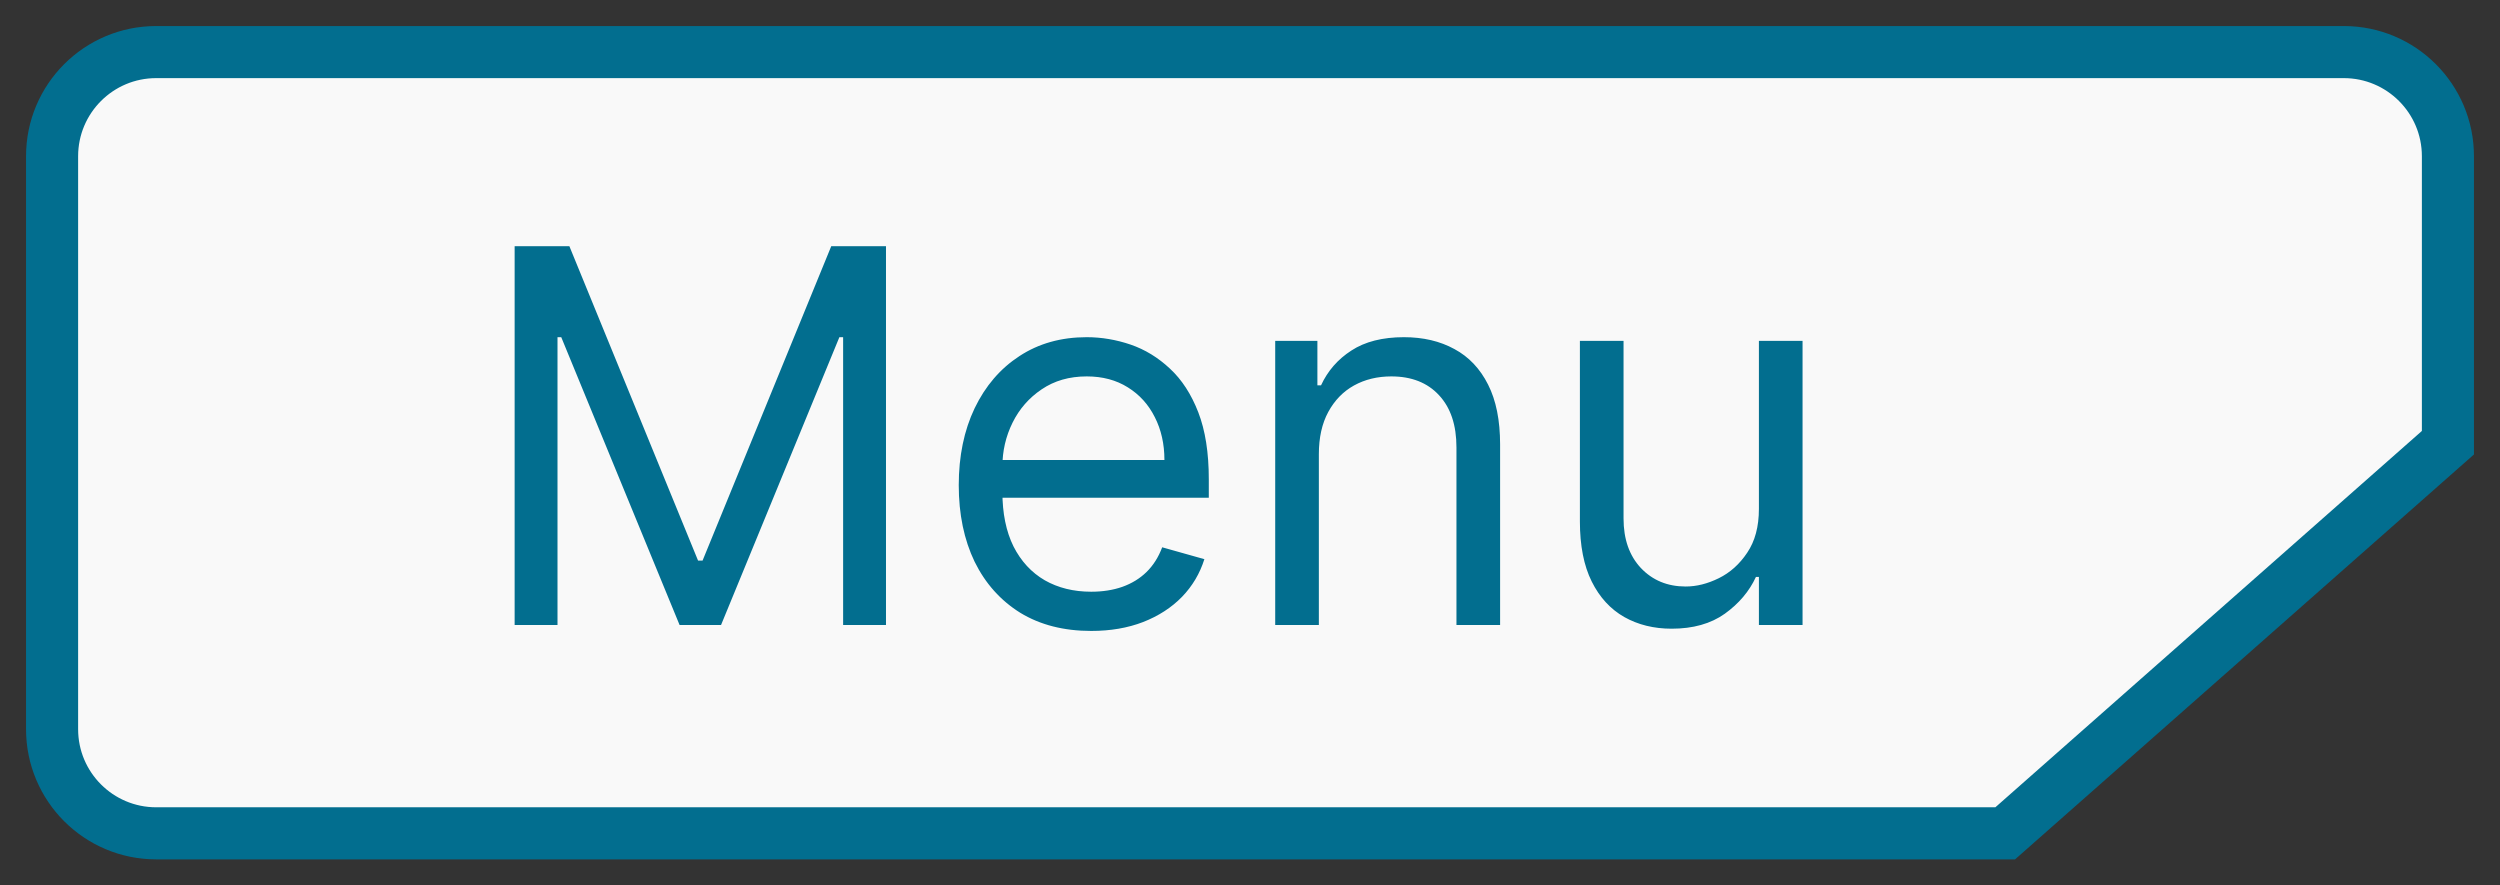
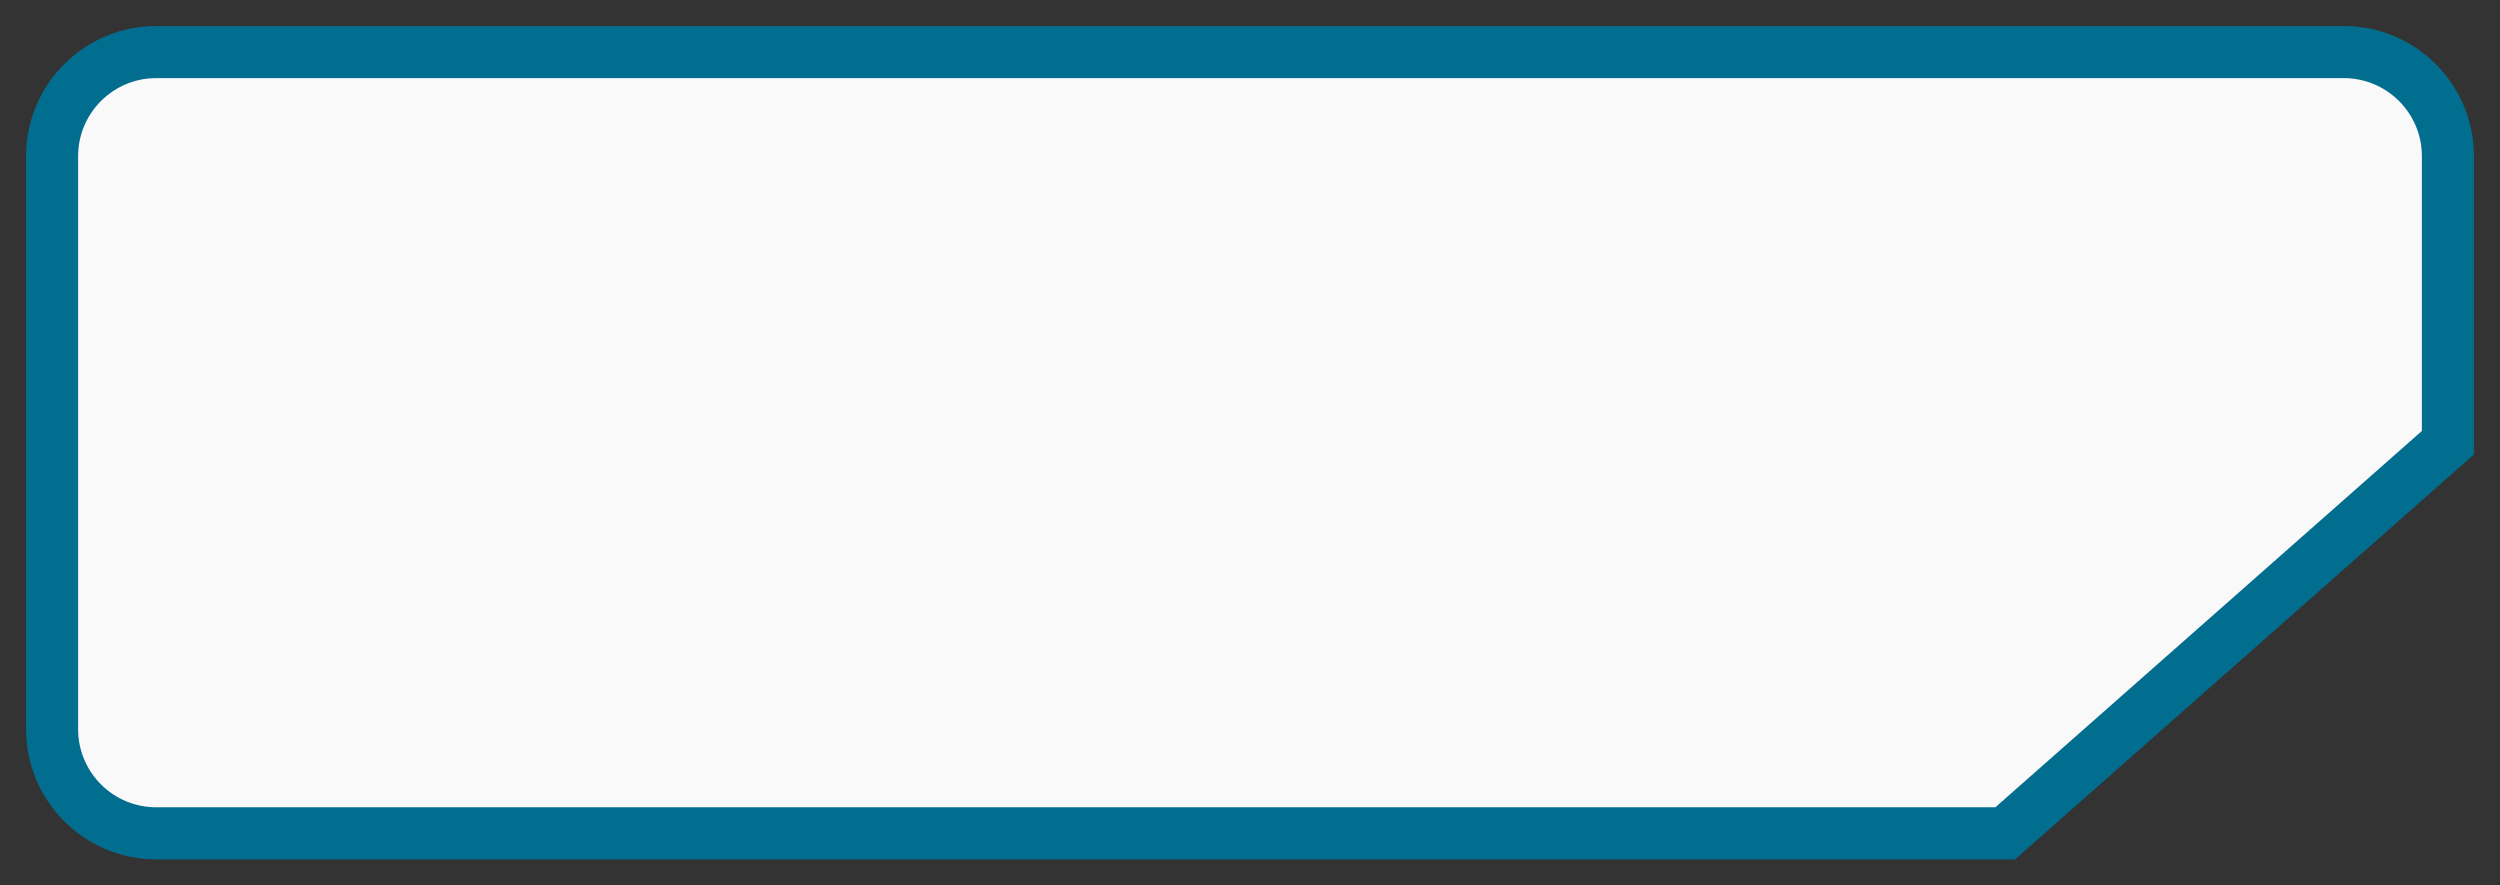
<svg xmlns="http://www.w3.org/2000/svg" width="48" height="17" viewBox="0 0 48 17" fill="none">
  <rect x="0" y="0" width="48" height="17" fill="#333333" stroke="none" />
  <path d="M45 1H3C1.895 1 1 1.895 1 3V14C1 15.105 1.895 16 3 16H38.5L47 8.5V3C47 1.895 46.105 1 45 1Z" fill="#F9F9F9" stroke="#026E8F" />
-   <path d="M9.881 4.727H10.932L13.403 10.764H13.489L15.96 4.727H17.011V12H16.188V6.474H16.116L13.844 12H13.048L10.776 6.474H10.704V12H9.881V4.727ZM20.951 12.114C20.425 12.114 19.971 11.998 19.59 11.766C19.212 11.531 18.919 11.204 18.713 10.786C18.51 10.364 18.408 9.874 18.408 9.315C18.408 8.757 18.51 8.264 18.713 7.838C18.919 7.41 19.206 7.076 19.573 6.837C19.942 6.595 20.373 6.474 20.865 6.474C21.149 6.474 21.43 6.522 21.707 6.616C21.984 6.711 22.236 6.865 22.463 7.078C22.691 7.289 22.872 7.568 23.007 7.916C23.142 8.264 23.209 8.693 23.209 9.202V9.557H19.004V8.832H22.357C22.357 8.525 22.295 8.25 22.172 8.009C22.051 7.767 21.878 7.576 21.654 7.437C21.431 7.297 21.168 7.227 20.865 7.227C20.531 7.227 20.243 7.31 19.999 7.476C19.757 7.639 19.571 7.852 19.441 8.115C19.311 8.378 19.246 8.66 19.246 8.96V9.443C19.246 9.855 19.317 10.204 19.459 10.491C19.603 10.775 19.803 10.992 20.059 11.141C20.315 11.287 20.612 11.361 20.951 11.361C21.171 11.361 21.369 11.33 21.547 11.268C21.727 11.204 21.882 11.11 22.012 10.984C22.142 10.857 22.243 10.698 22.314 10.508L23.124 10.736C23.038 11.01 22.895 11.252 22.694 11.46C22.493 11.666 22.244 11.827 21.948 11.943C21.652 12.057 21.32 12.114 20.951 12.114ZM25.322 8.719V12H24.484V6.545H25.294V7.398H25.364C25.492 7.121 25.686 6.898 25.947 6.73C26.207 6.56 26.544 6.474 26.955 6.474C27.325 6.474 27.648 6.55 27.925 6.702C28.202 6.851 28.417 7.078 28.571 7.384C28.725 7.687 28.802 8.07 28.802 8.534V12H27.964V8.591C27.964 8.162 27.853 7.829 27.63 7.589C27.408 7.348 27.102 7.227 26.714 7.227C26.446 7.227 26.207 7.285 25.997 7.401C25.788 7.517 25.624 7.687 25.503 7.909C25.382 8.132 25.322 8.402 25.322 8.719ZM33.771 9.77V6.545H34.609V12H33.771V11.077H33.714C33.586 11.354 33.387 11.589 33.117 11.783C32.848 11.975 32.507 12.071 32.095 12.071C31.754 12.071 31.451 11.996 31.186 11.847C30.921 11.696 30.712 11.469 30.561 11.165C30.409 10.86 30.334 10.475 30.334 10.011V6.545H31.172V9.955C31.172 10.352 31.283 10.669 31.505 10.906C31.73 11.143 32.017 11.261 32.365 11.261C32.573 11.261 32.785 11.208 33 11.102C33.218 10.995 33.4 10.832 33.547 10.611C33.696 10.391 33.771 10.111 33.771 9.77Z" fill="#026E8F" />
</svg>